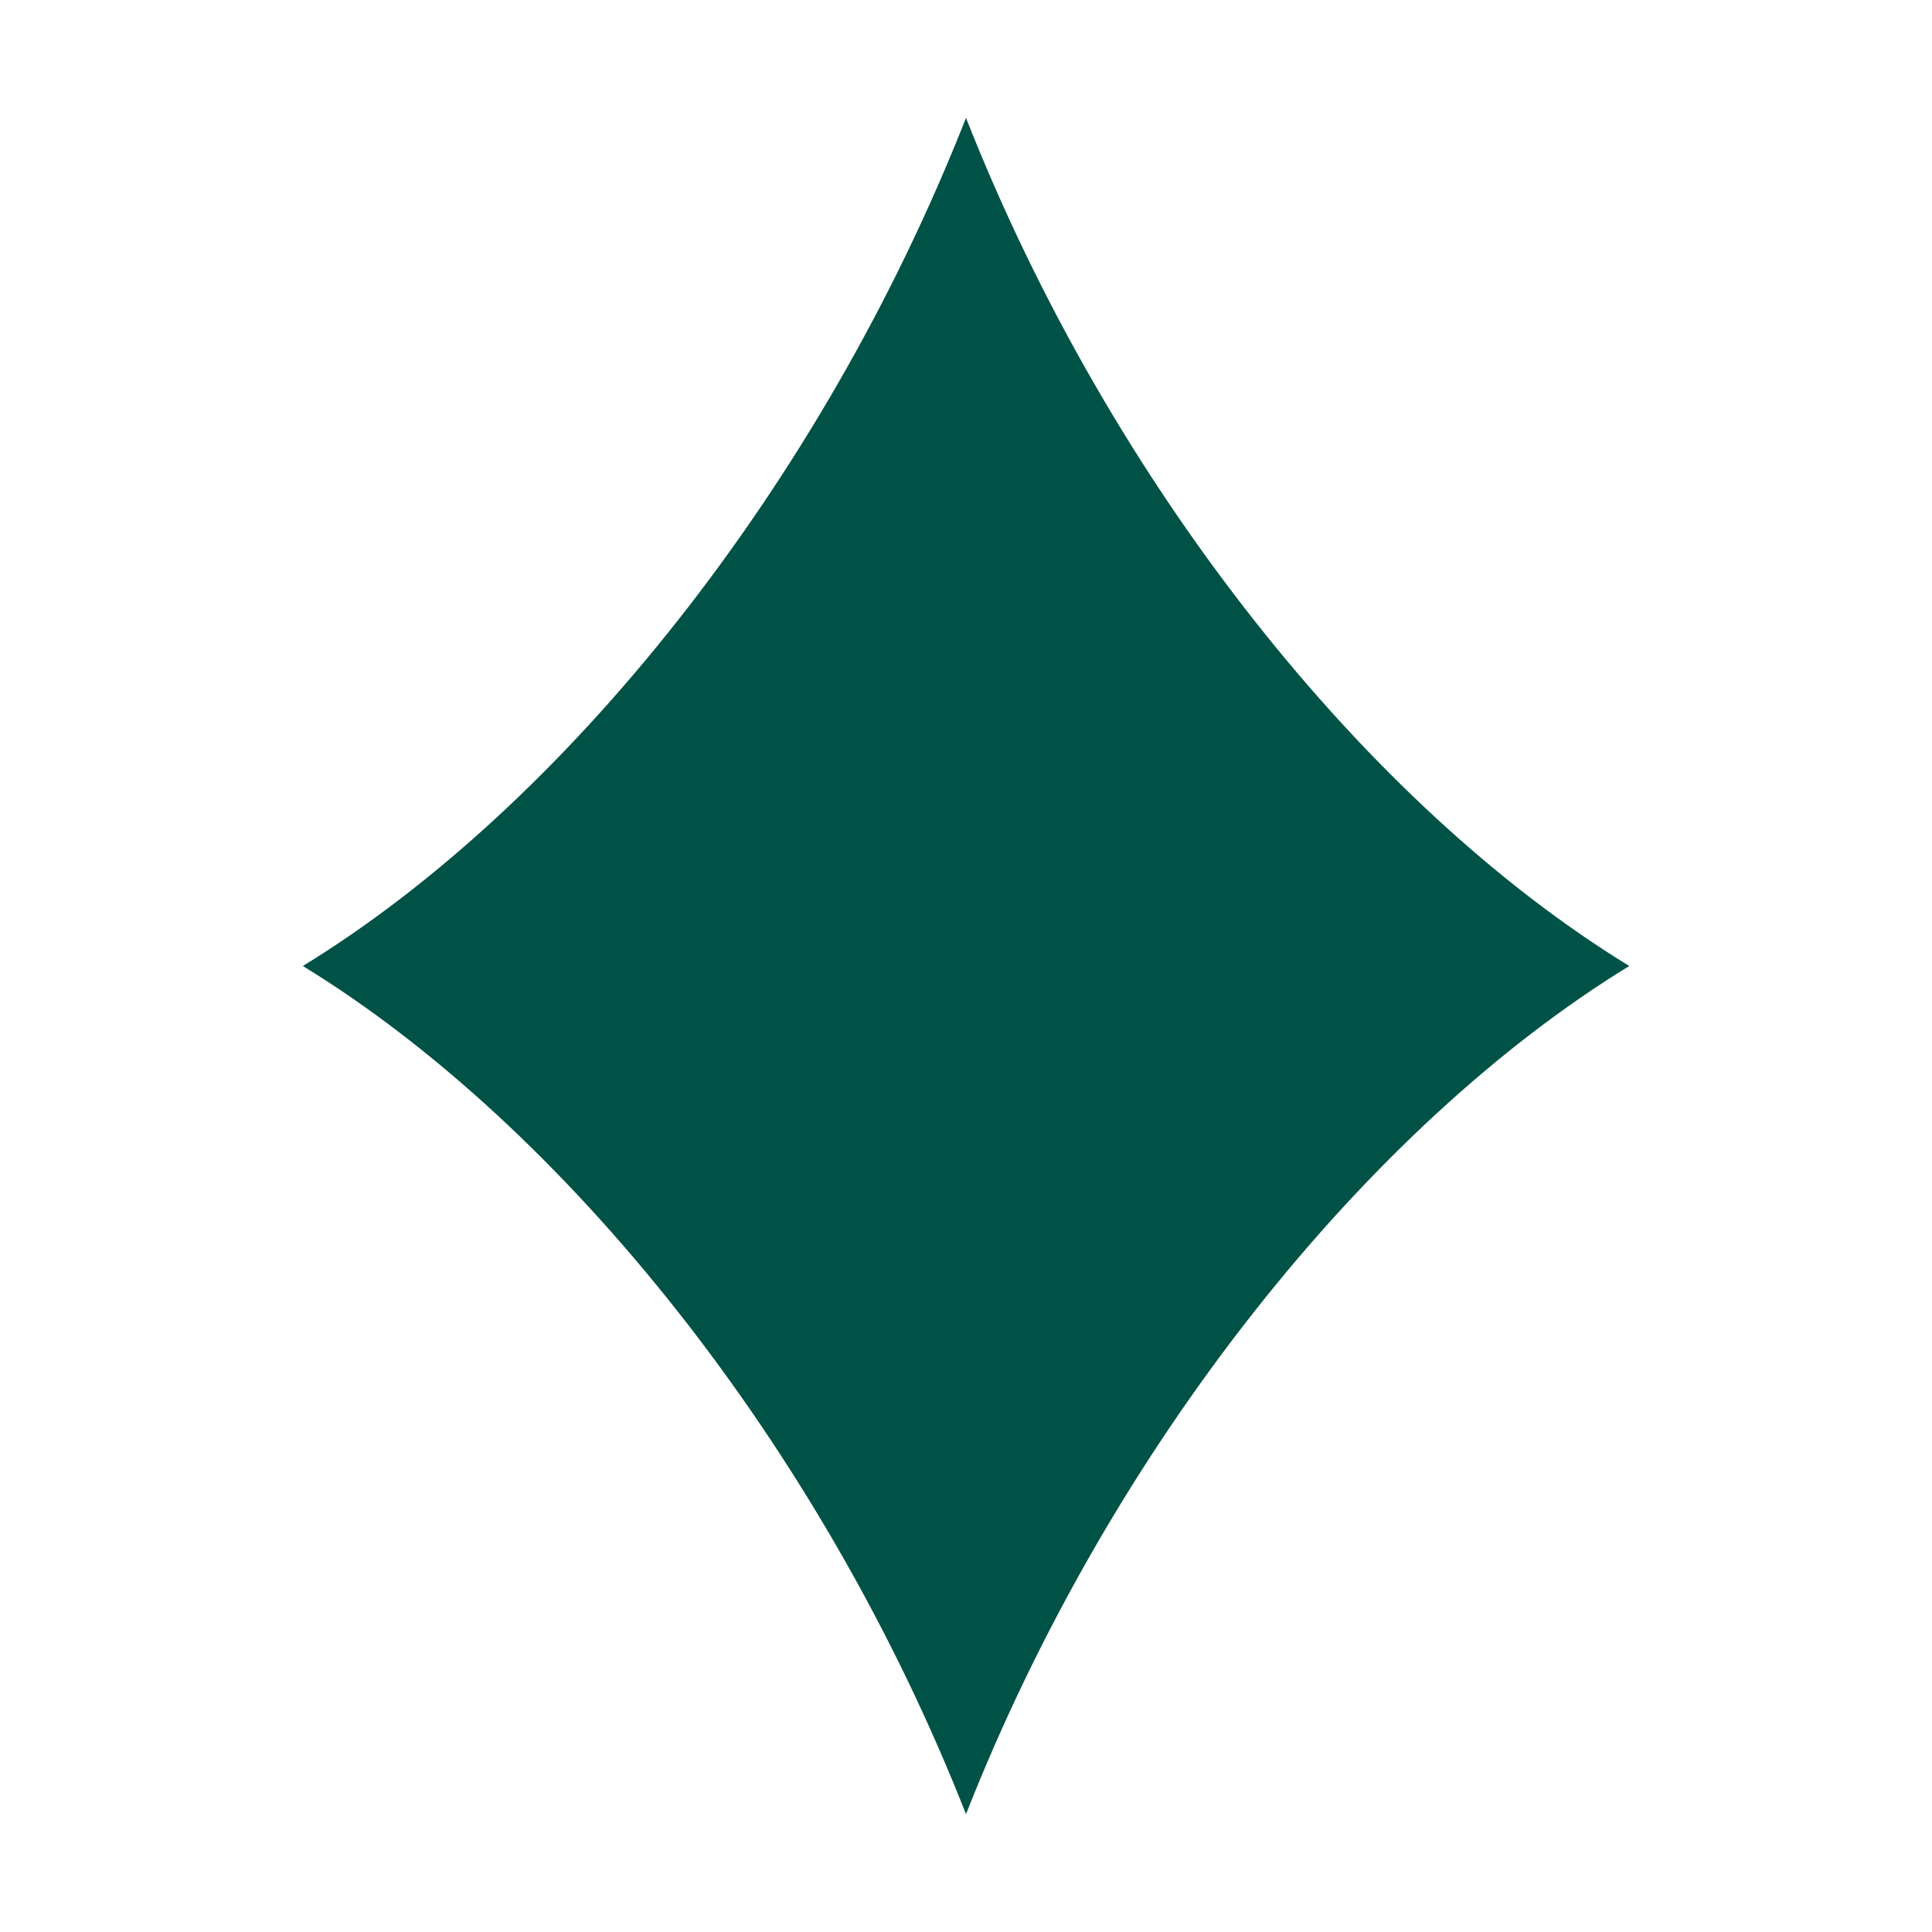
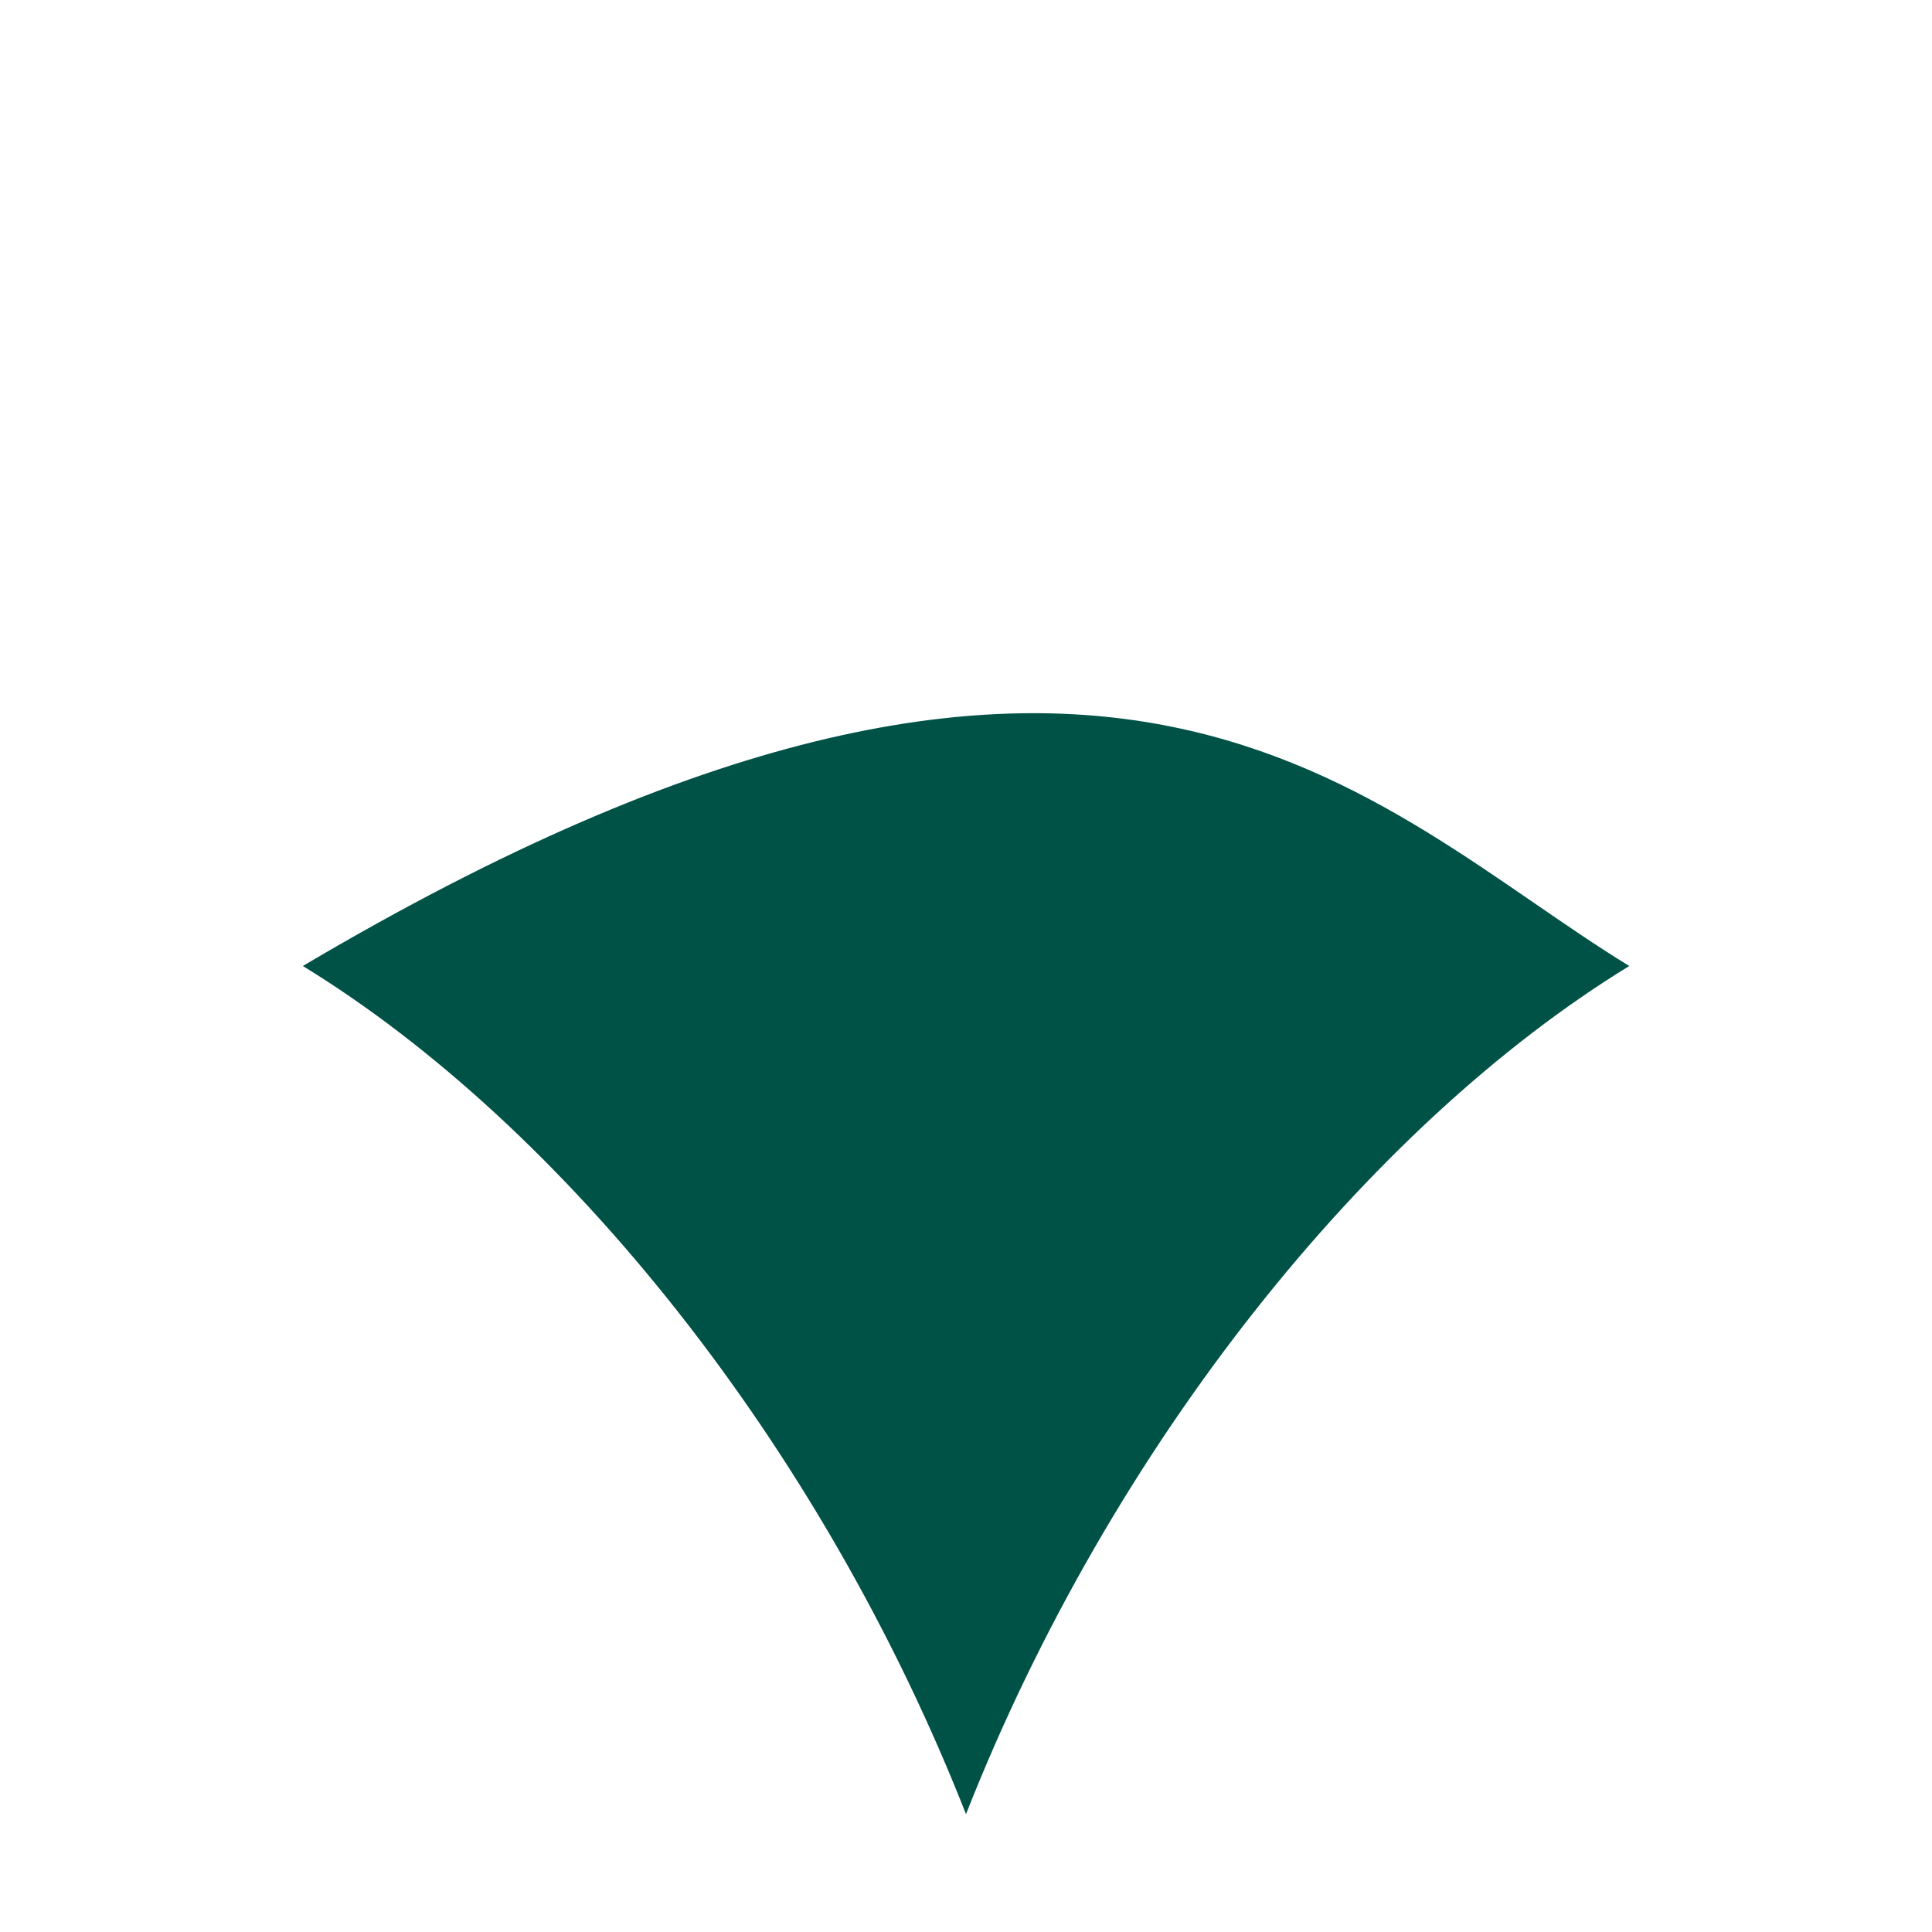
<svg xmlns="http://www.w3.org/2000/svg" width="16" height="16" viewBox="0 0 16 16" fill="none">
-   <path d="M13.493 8C11.337 9.32 9.203 11.965 8 15.024C6.798 11.965 4.664 9.32 2.508 8C4.664 6.68 6.798 4.035 8 0.976C9.203 4.035 11.336 6.68 13.493 8Z" fill="#005247" />
+   <path d="M13.493 8C11.337 9.32 9.203 11.965 8 15.024C6.798 11.965 4.664 9.32 2.508 8C9.203 4.035 11.336 6.68 13.493 8Z" fill="#005247" />
</svg>